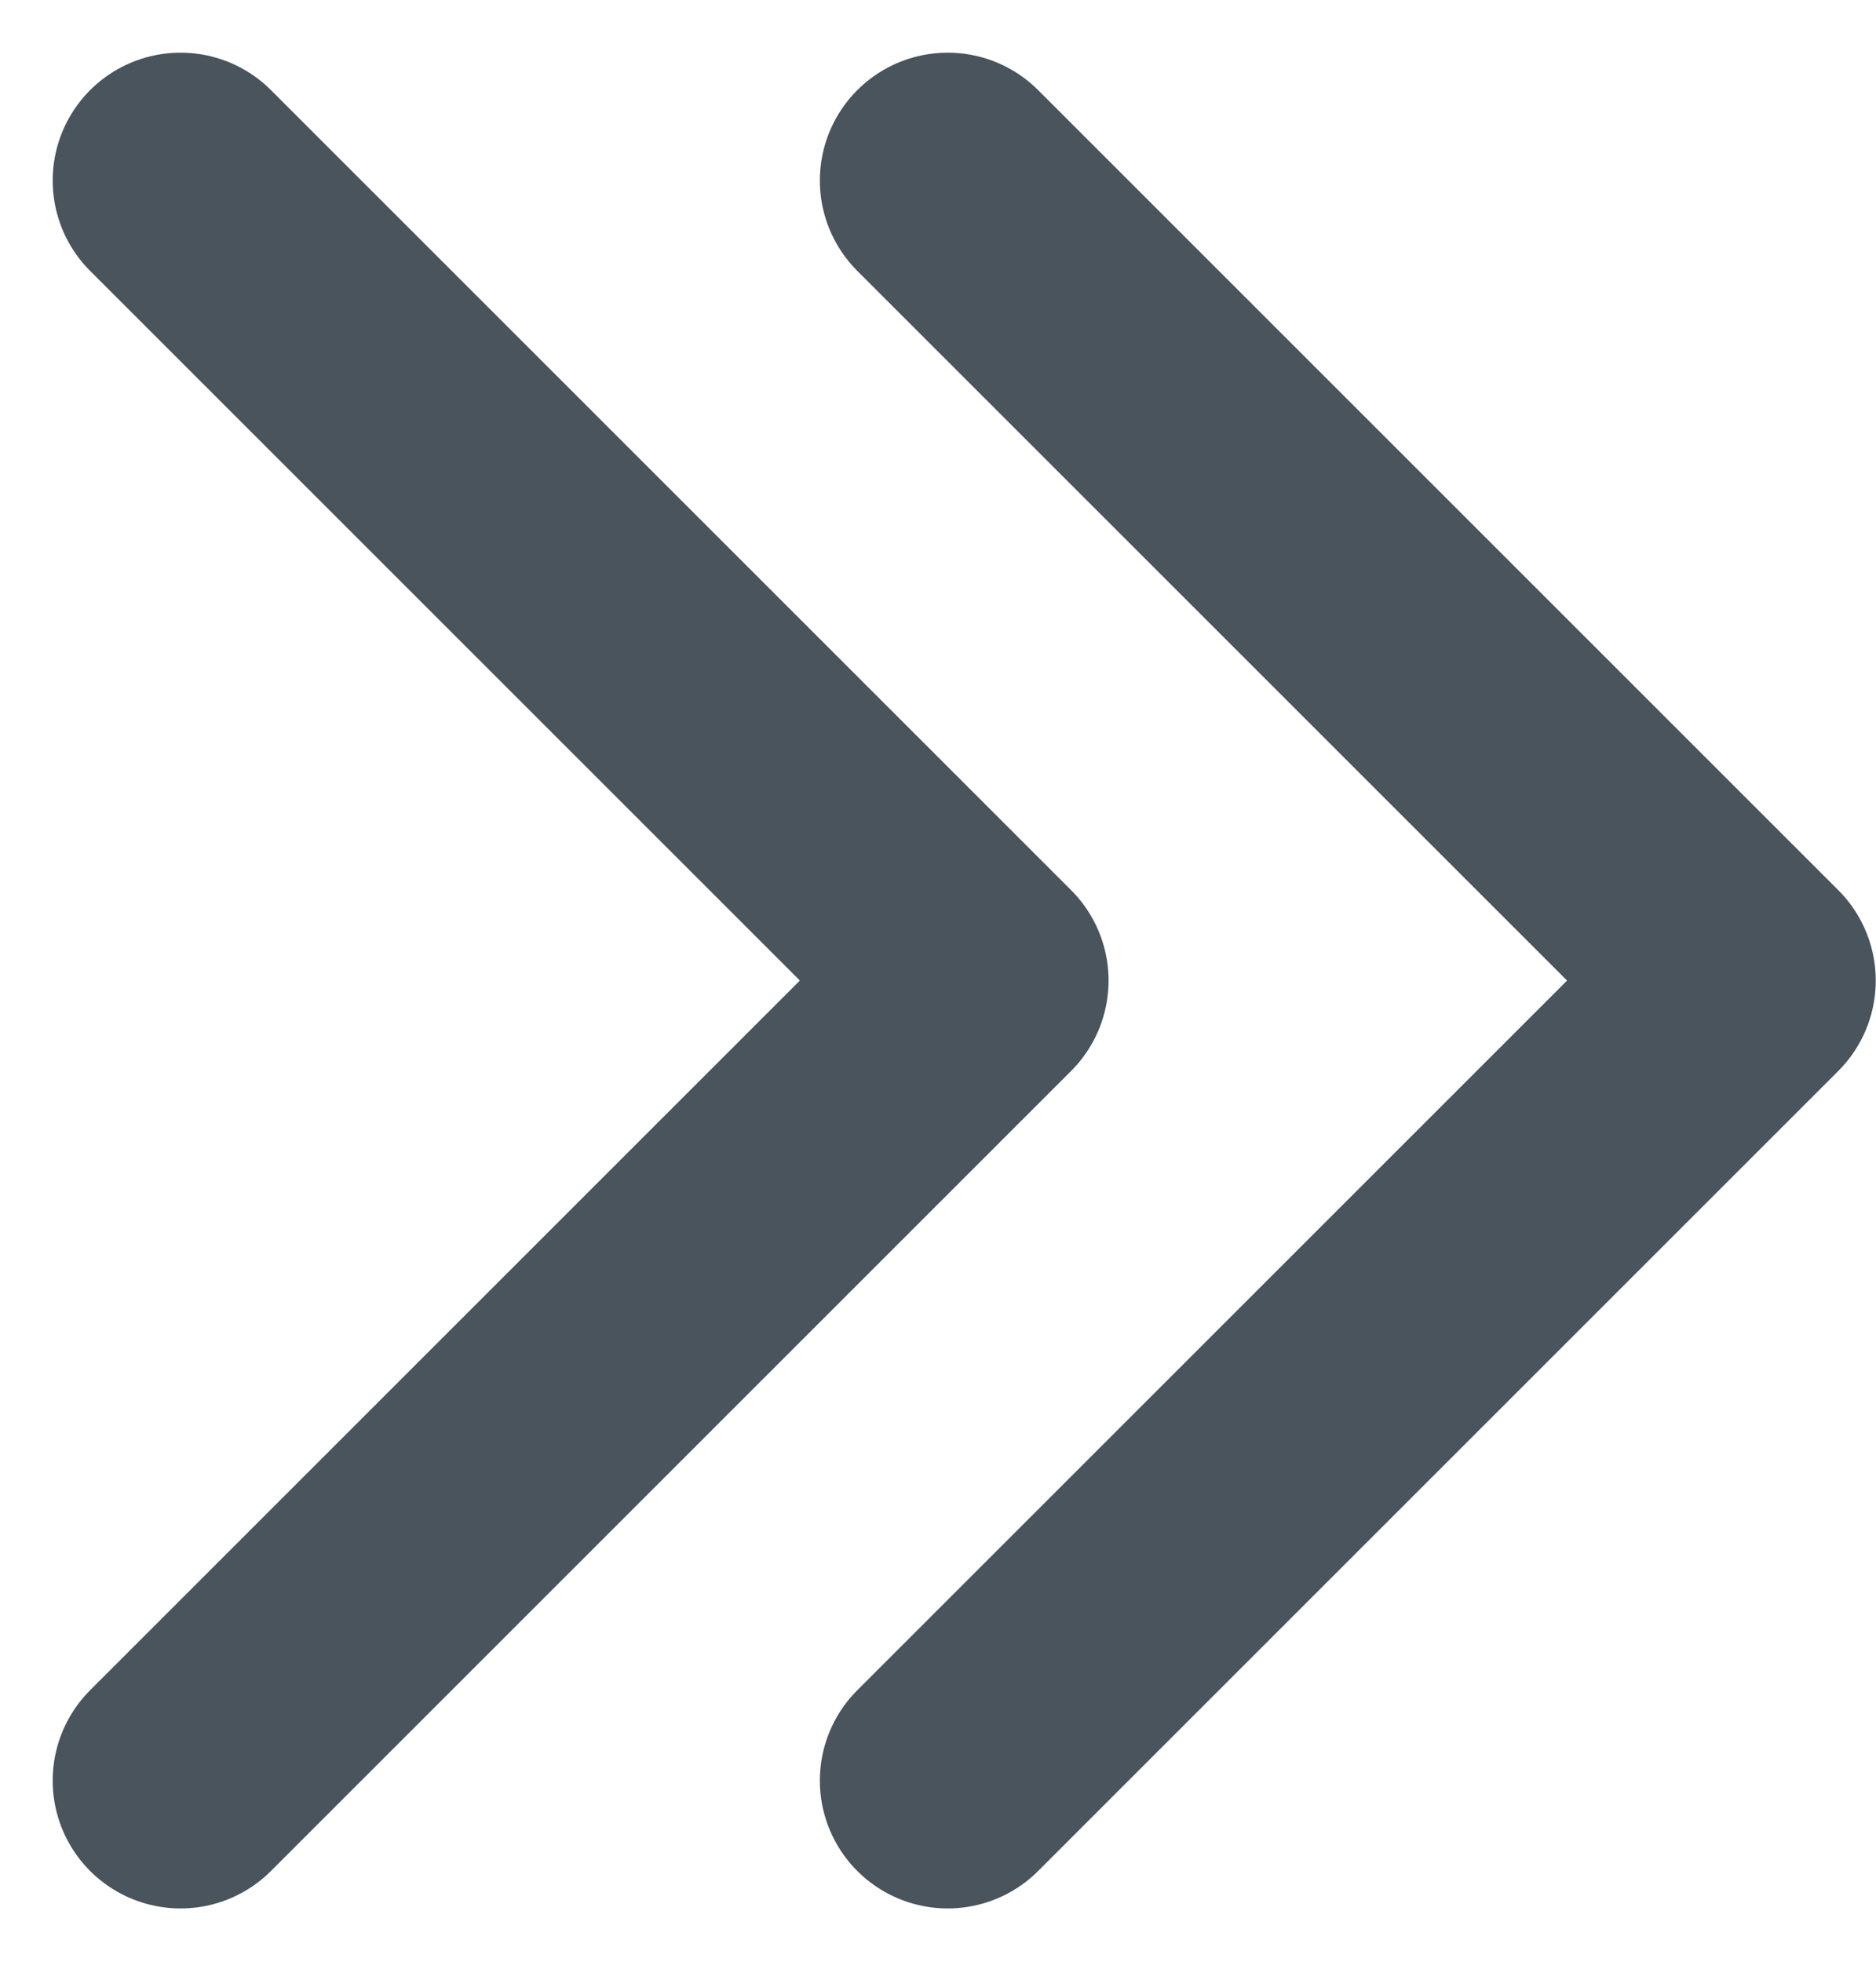
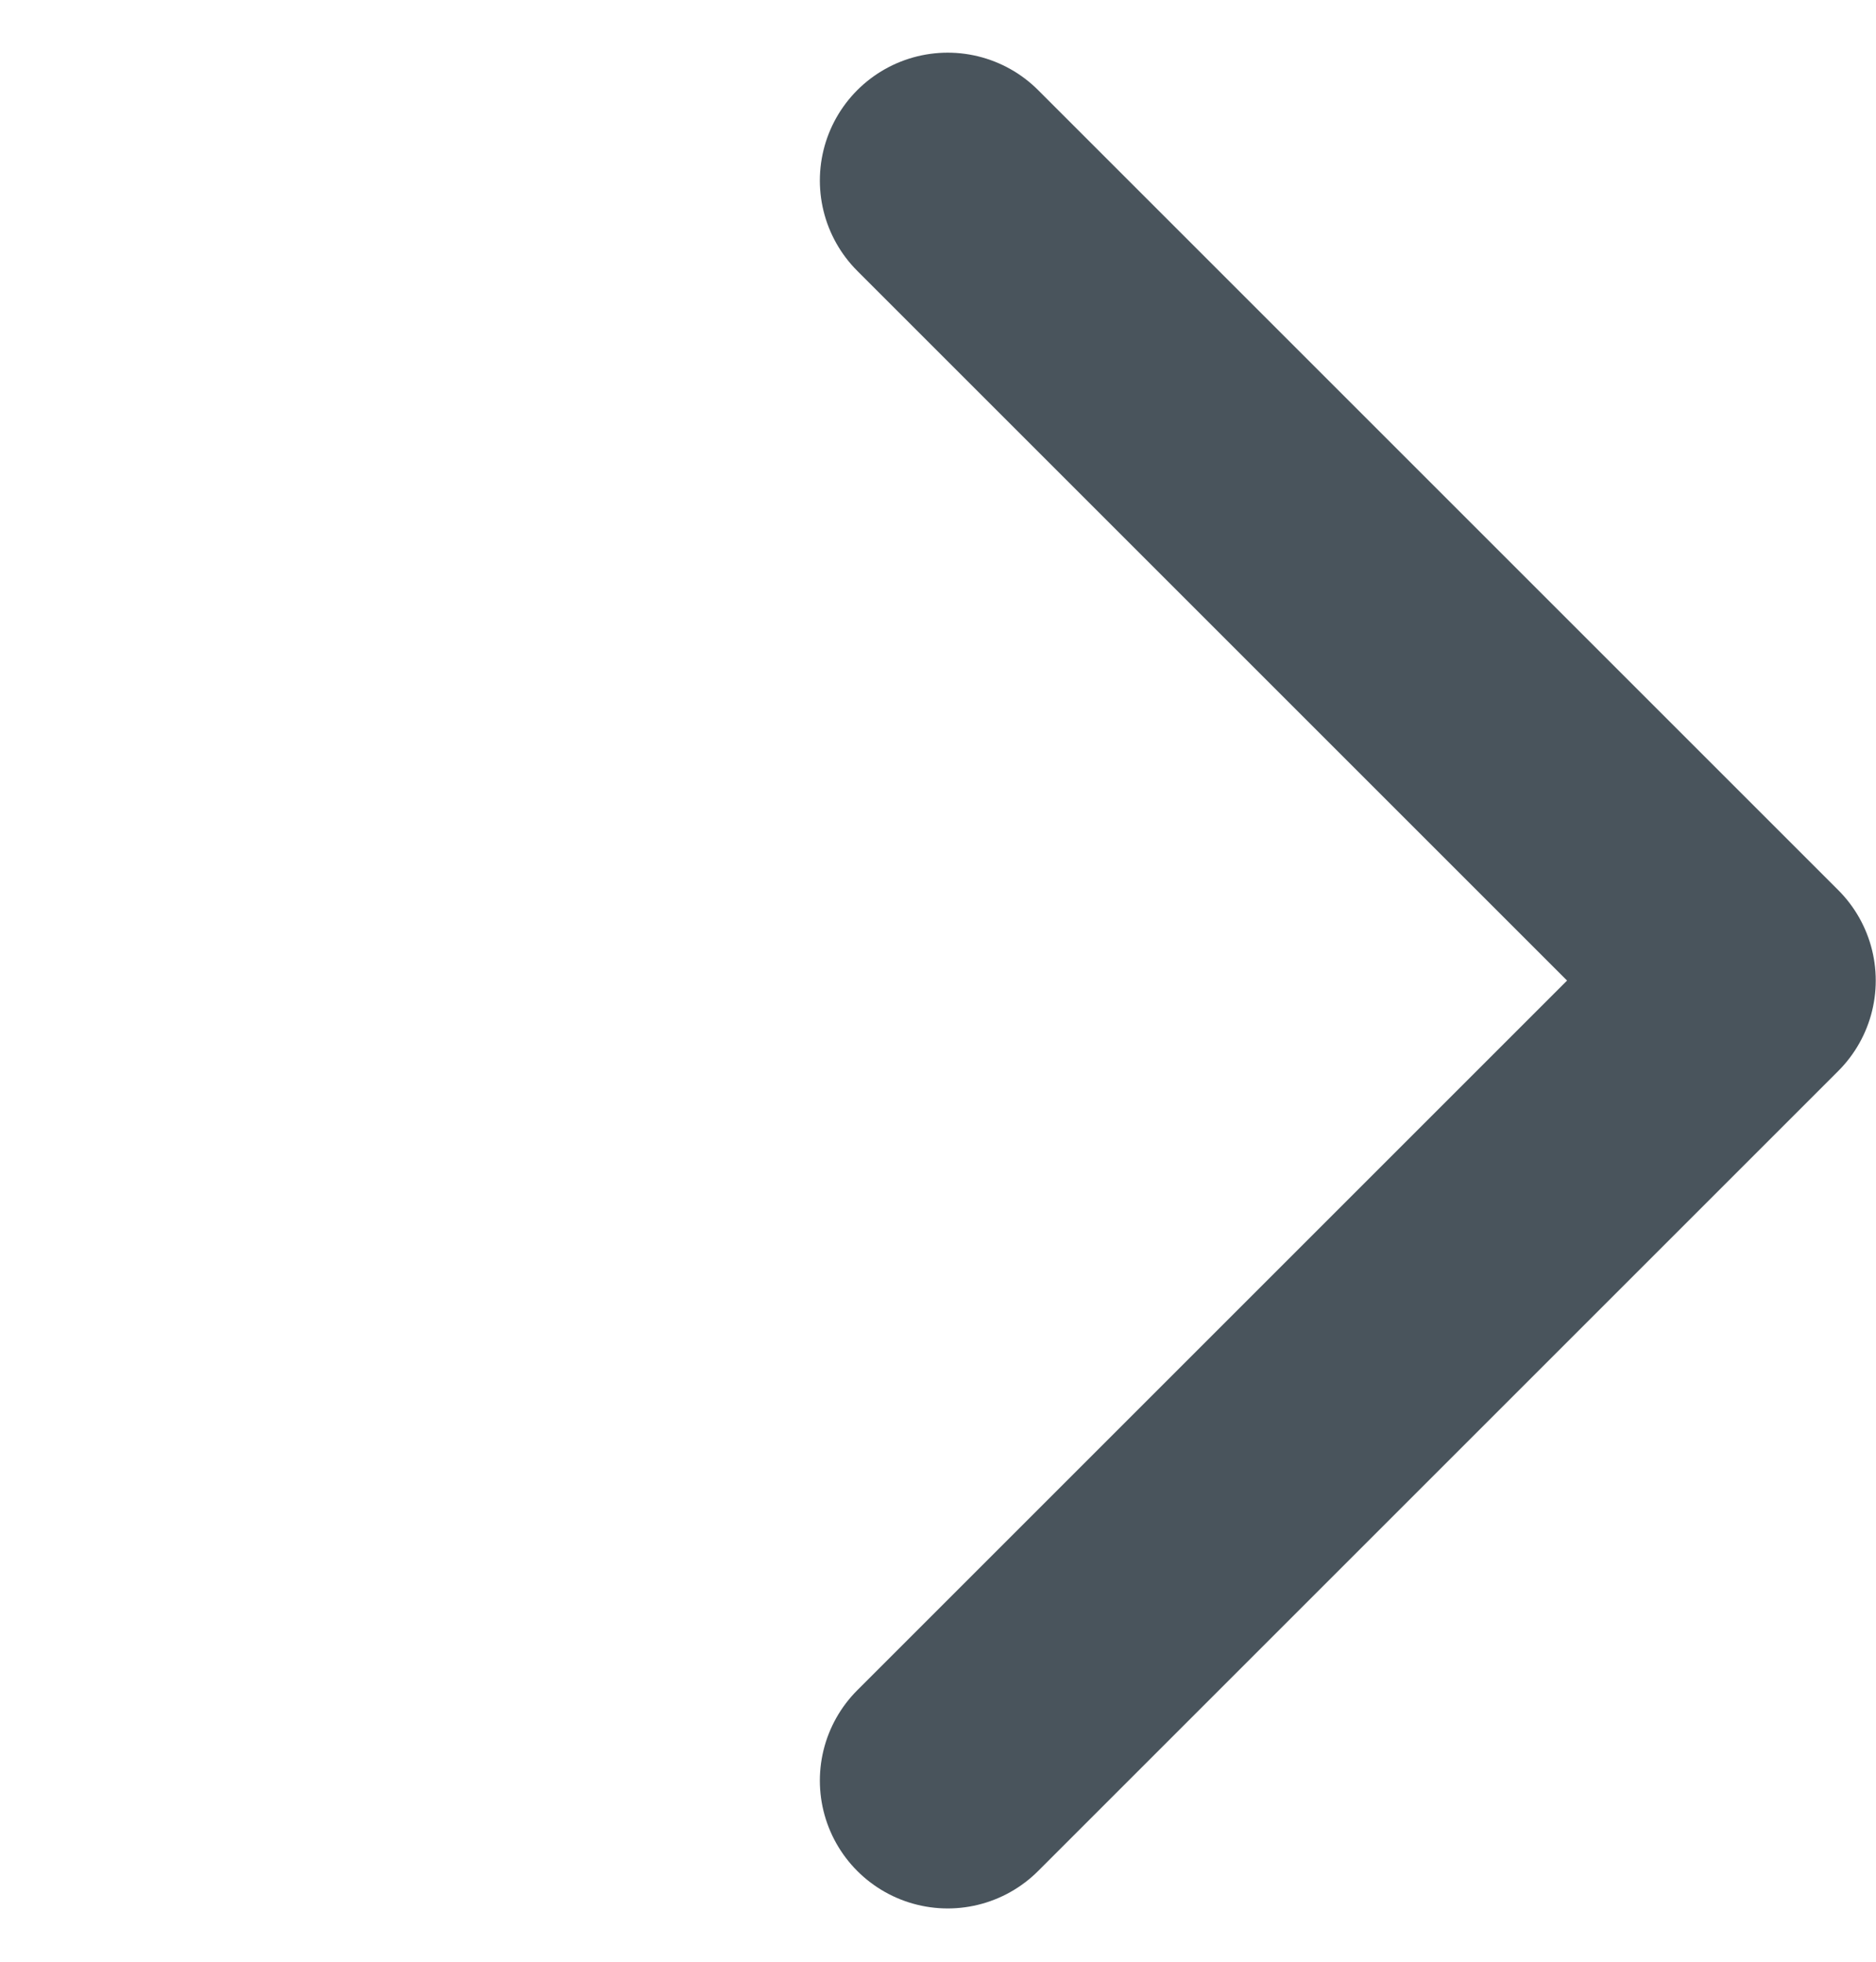
<svg xmlns="http://www.w3.org/2000/svg" width="7.336" height="7.672" viewBox="0 0 7.336 7.672">
  <g id="Group_157" data-name="Group 157" transform="translate(-1532.293 -2413.293)">
    <g id="Group_146" data-name="Group 146" transform="translate(657.736 -62.16)">
-       <path id="Path_20" data-name="Path 20" d="M804.618,2581.7l3.129,3.129-3.129,3.129" transform="translate(70.645 -105.541)" fill="none" stroke="#49545c" stroke-linecap="round" stroke-linejoin="round" stroke-width="1" />
-     </g>
+       </g>
    <g id="Group_156" data-name="Group 156" transform="translate(660.736 -62.16)">
      <path id="Path_20-2" data-name="Path 20" d="M804.618,2581.7l3.129,3.129-3.129,3.129" transform="translate(70.645 -105.541)" fill="none" stroke="#49545c" stroke-linecap="round" stroke-linejoin="round" stroke-width="1" />
    </g>
  </g>
</svg>